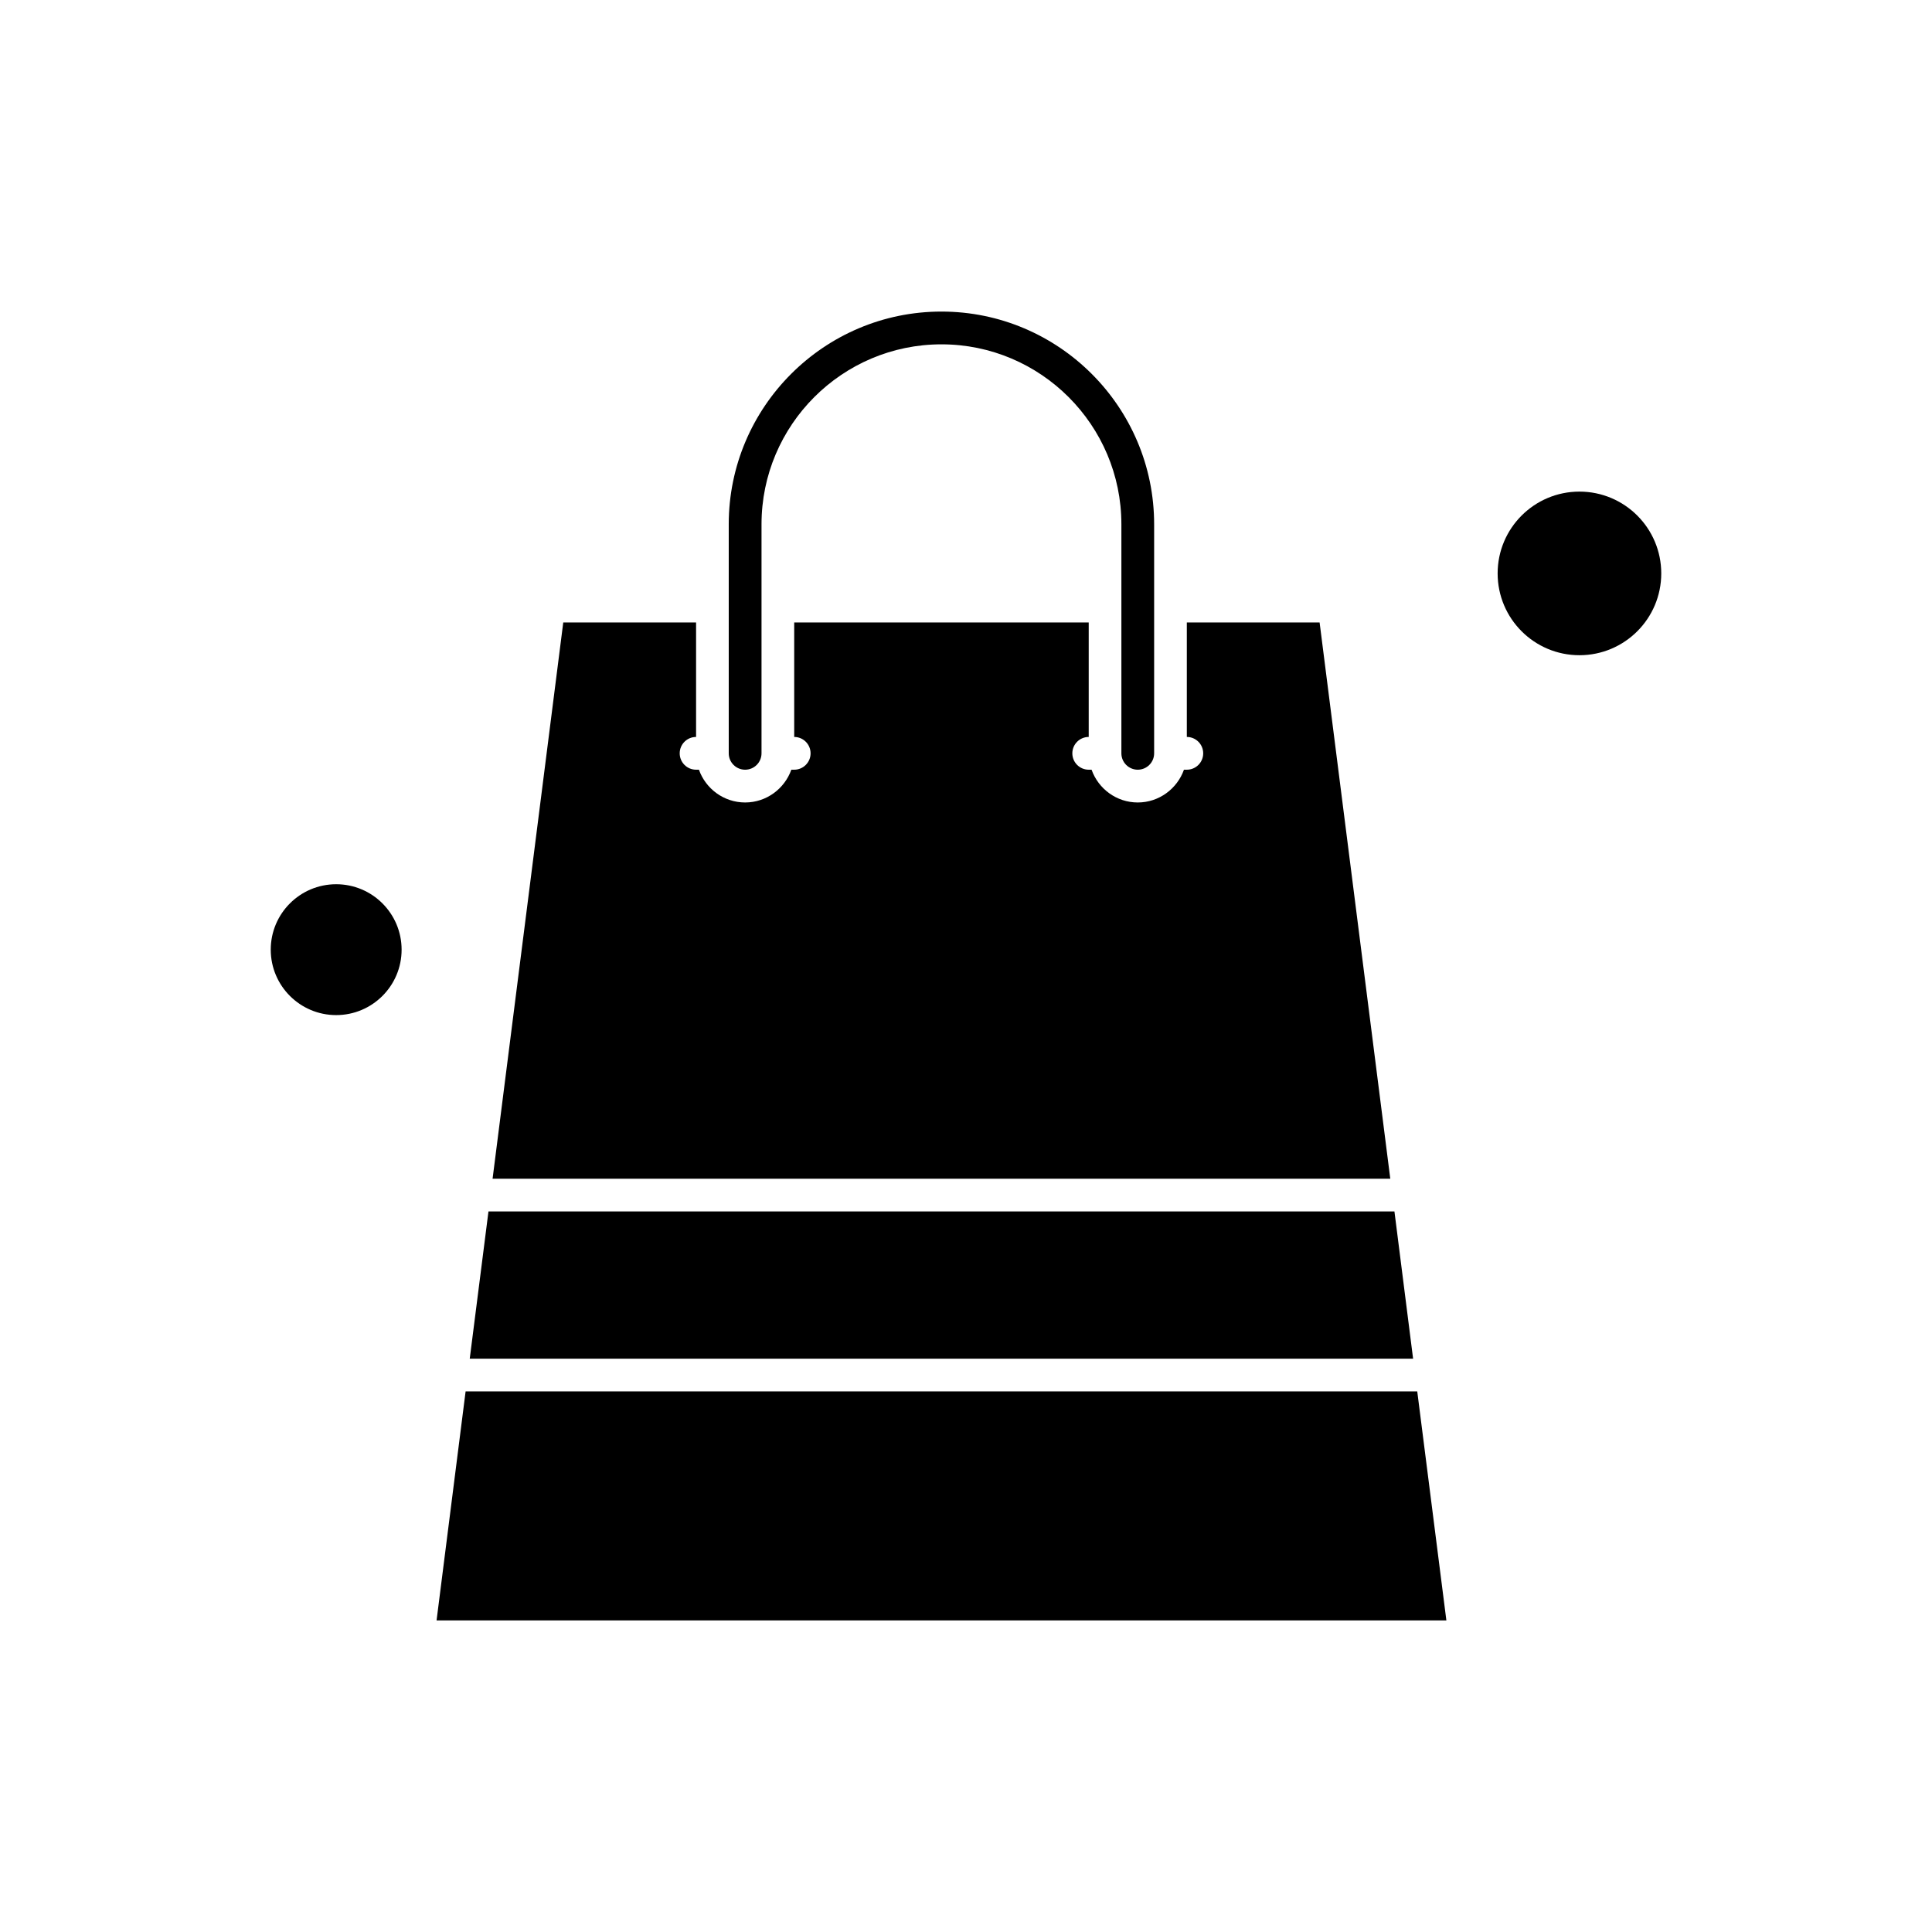
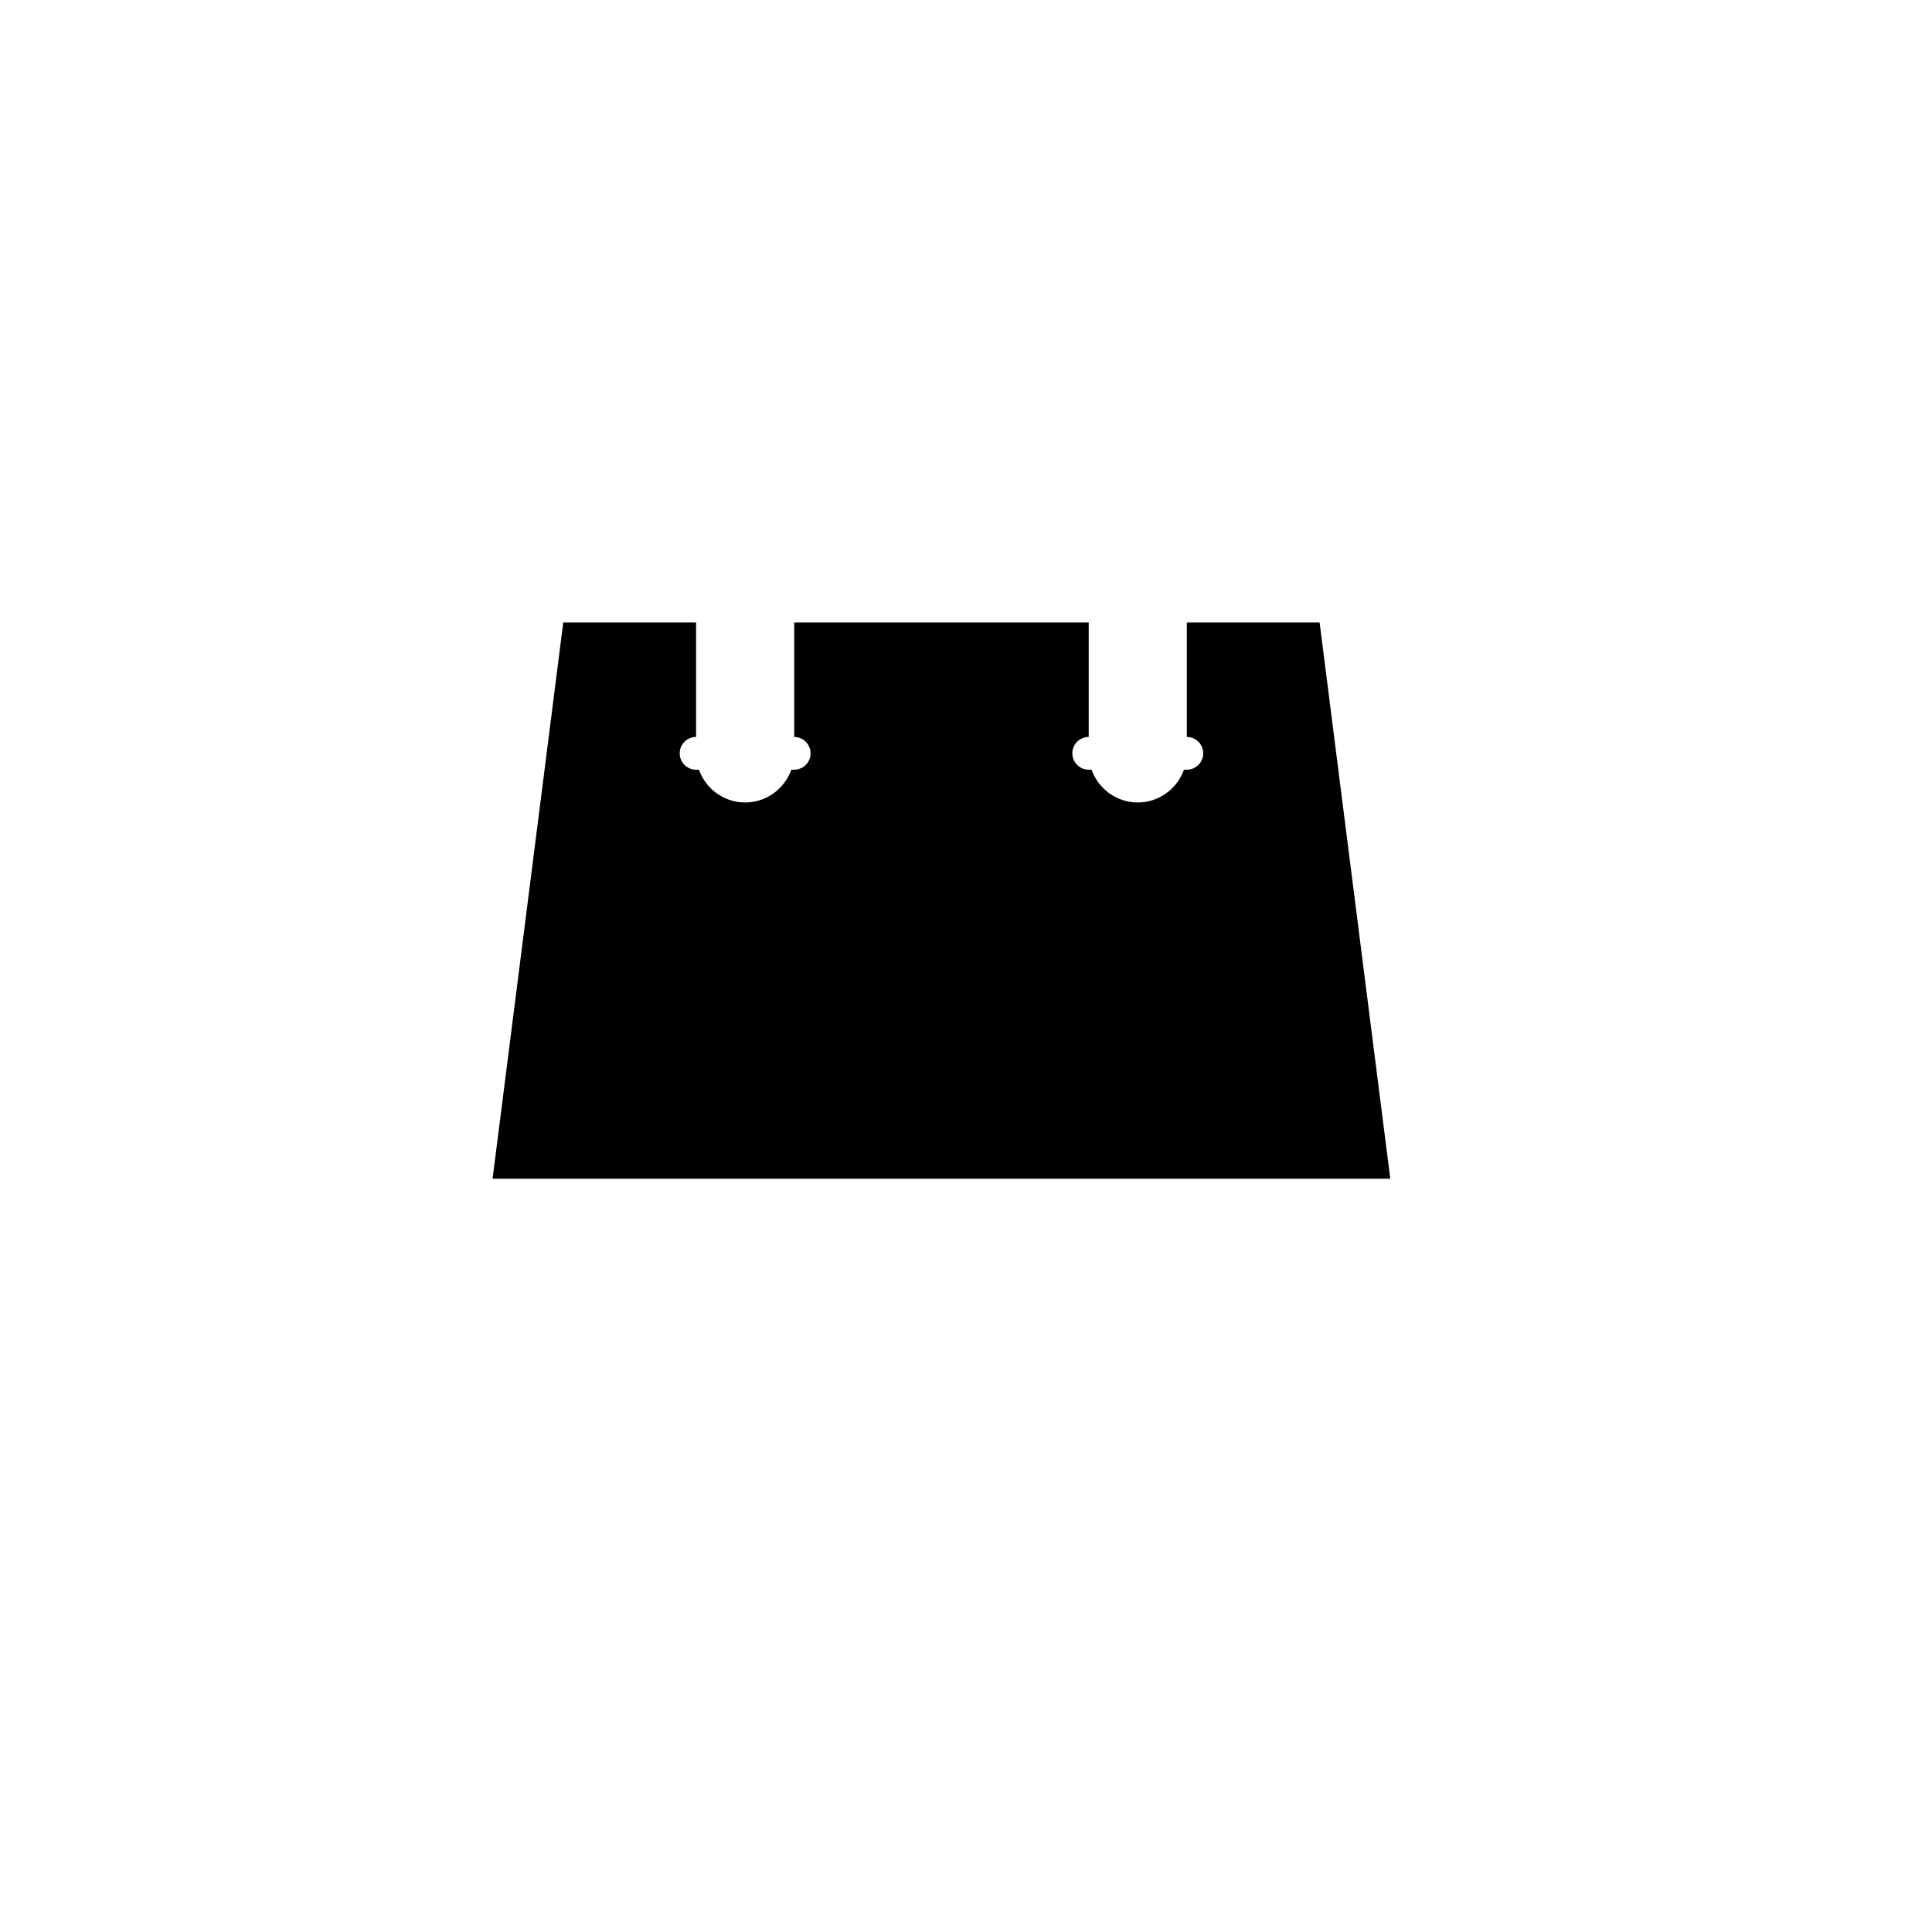
<svg xmlns="http://www.w3.org/2000/svg" fill="#000000" width="800px" height="800px" version="1.1" viewBox="144 144 512 512">
  <g fill-rule="evenodd">
-     <path d="m341.47 347.98c2.394 0 4.34-1.945 4.34-4.34v-60.703c0-26.293 21.391-47.684 47.684-47.684 26.293 0 47.684 21.391 47.684 47.684v60.703c0 2.394 1.945 4.34 4.34 4.34s4.34-1.945 4.34-4.34v-60.703c0-31.078-25.281-56.367-56.367-56.367-31.078 0-56.367 25.285-56.367 56.367v60.703c0 2.394 1.949 4.34 4.34 4.34z" />
-     <path d="m267.39 512.74-7.695 60.684h267.61l-7.719-60.684z" />
-     <path d="m513.54 465.04h-240.09l-4.965 39.023h250z" />
    <path d="m493.72 308.96h-35.199v30.34c2.394 0 4.34 1.945 4.34 4.34s-1.945 4.34-4.34 4.34h-0.762c-1.789 5.035-6.602 8.684-12.238 8.684-5.641 0-10.449-3.625-12.242-8.684h-0.758c-2.394 0-4.34-1.945-4.34-4.34s1.945-4.34 4.34-4.34v-30.34h-78.047v30.34c2.394 0 4.34 1.945 4.34 4.34s-1.945 4.34-4.34 4.34h-0.762c-1.789 5.035-6.602 8.684-12.242 8.684s-10.449-3.625-12.242-8.684h-0.758c-2.394 0-4.34-1.945-4.34-4.34s1.945-4.34 4.34-4.34v-30.34h-35.199l-18.73 147.41h237.9l-18.73-147.41z" />
-     <path d="m584.25 295.96c0 11.973-9.707 21.68-21.68 21.68s-21.68-9.707-21.68-21.68c0-11.973 9.707-21.68 21.68-21.68s21.68 9.707 21.68 21.68" />
-     <path d="m250.43 395.67c0 9.574-7.762 17.34-17.34 17.34-9.574 0-17.34-7.766-17.34-17.34 0-9.578 7.766-17.34 17.34-17.34 9.578 0 17.34 7.762 17.34 17.34" />
  </g>
</svg>